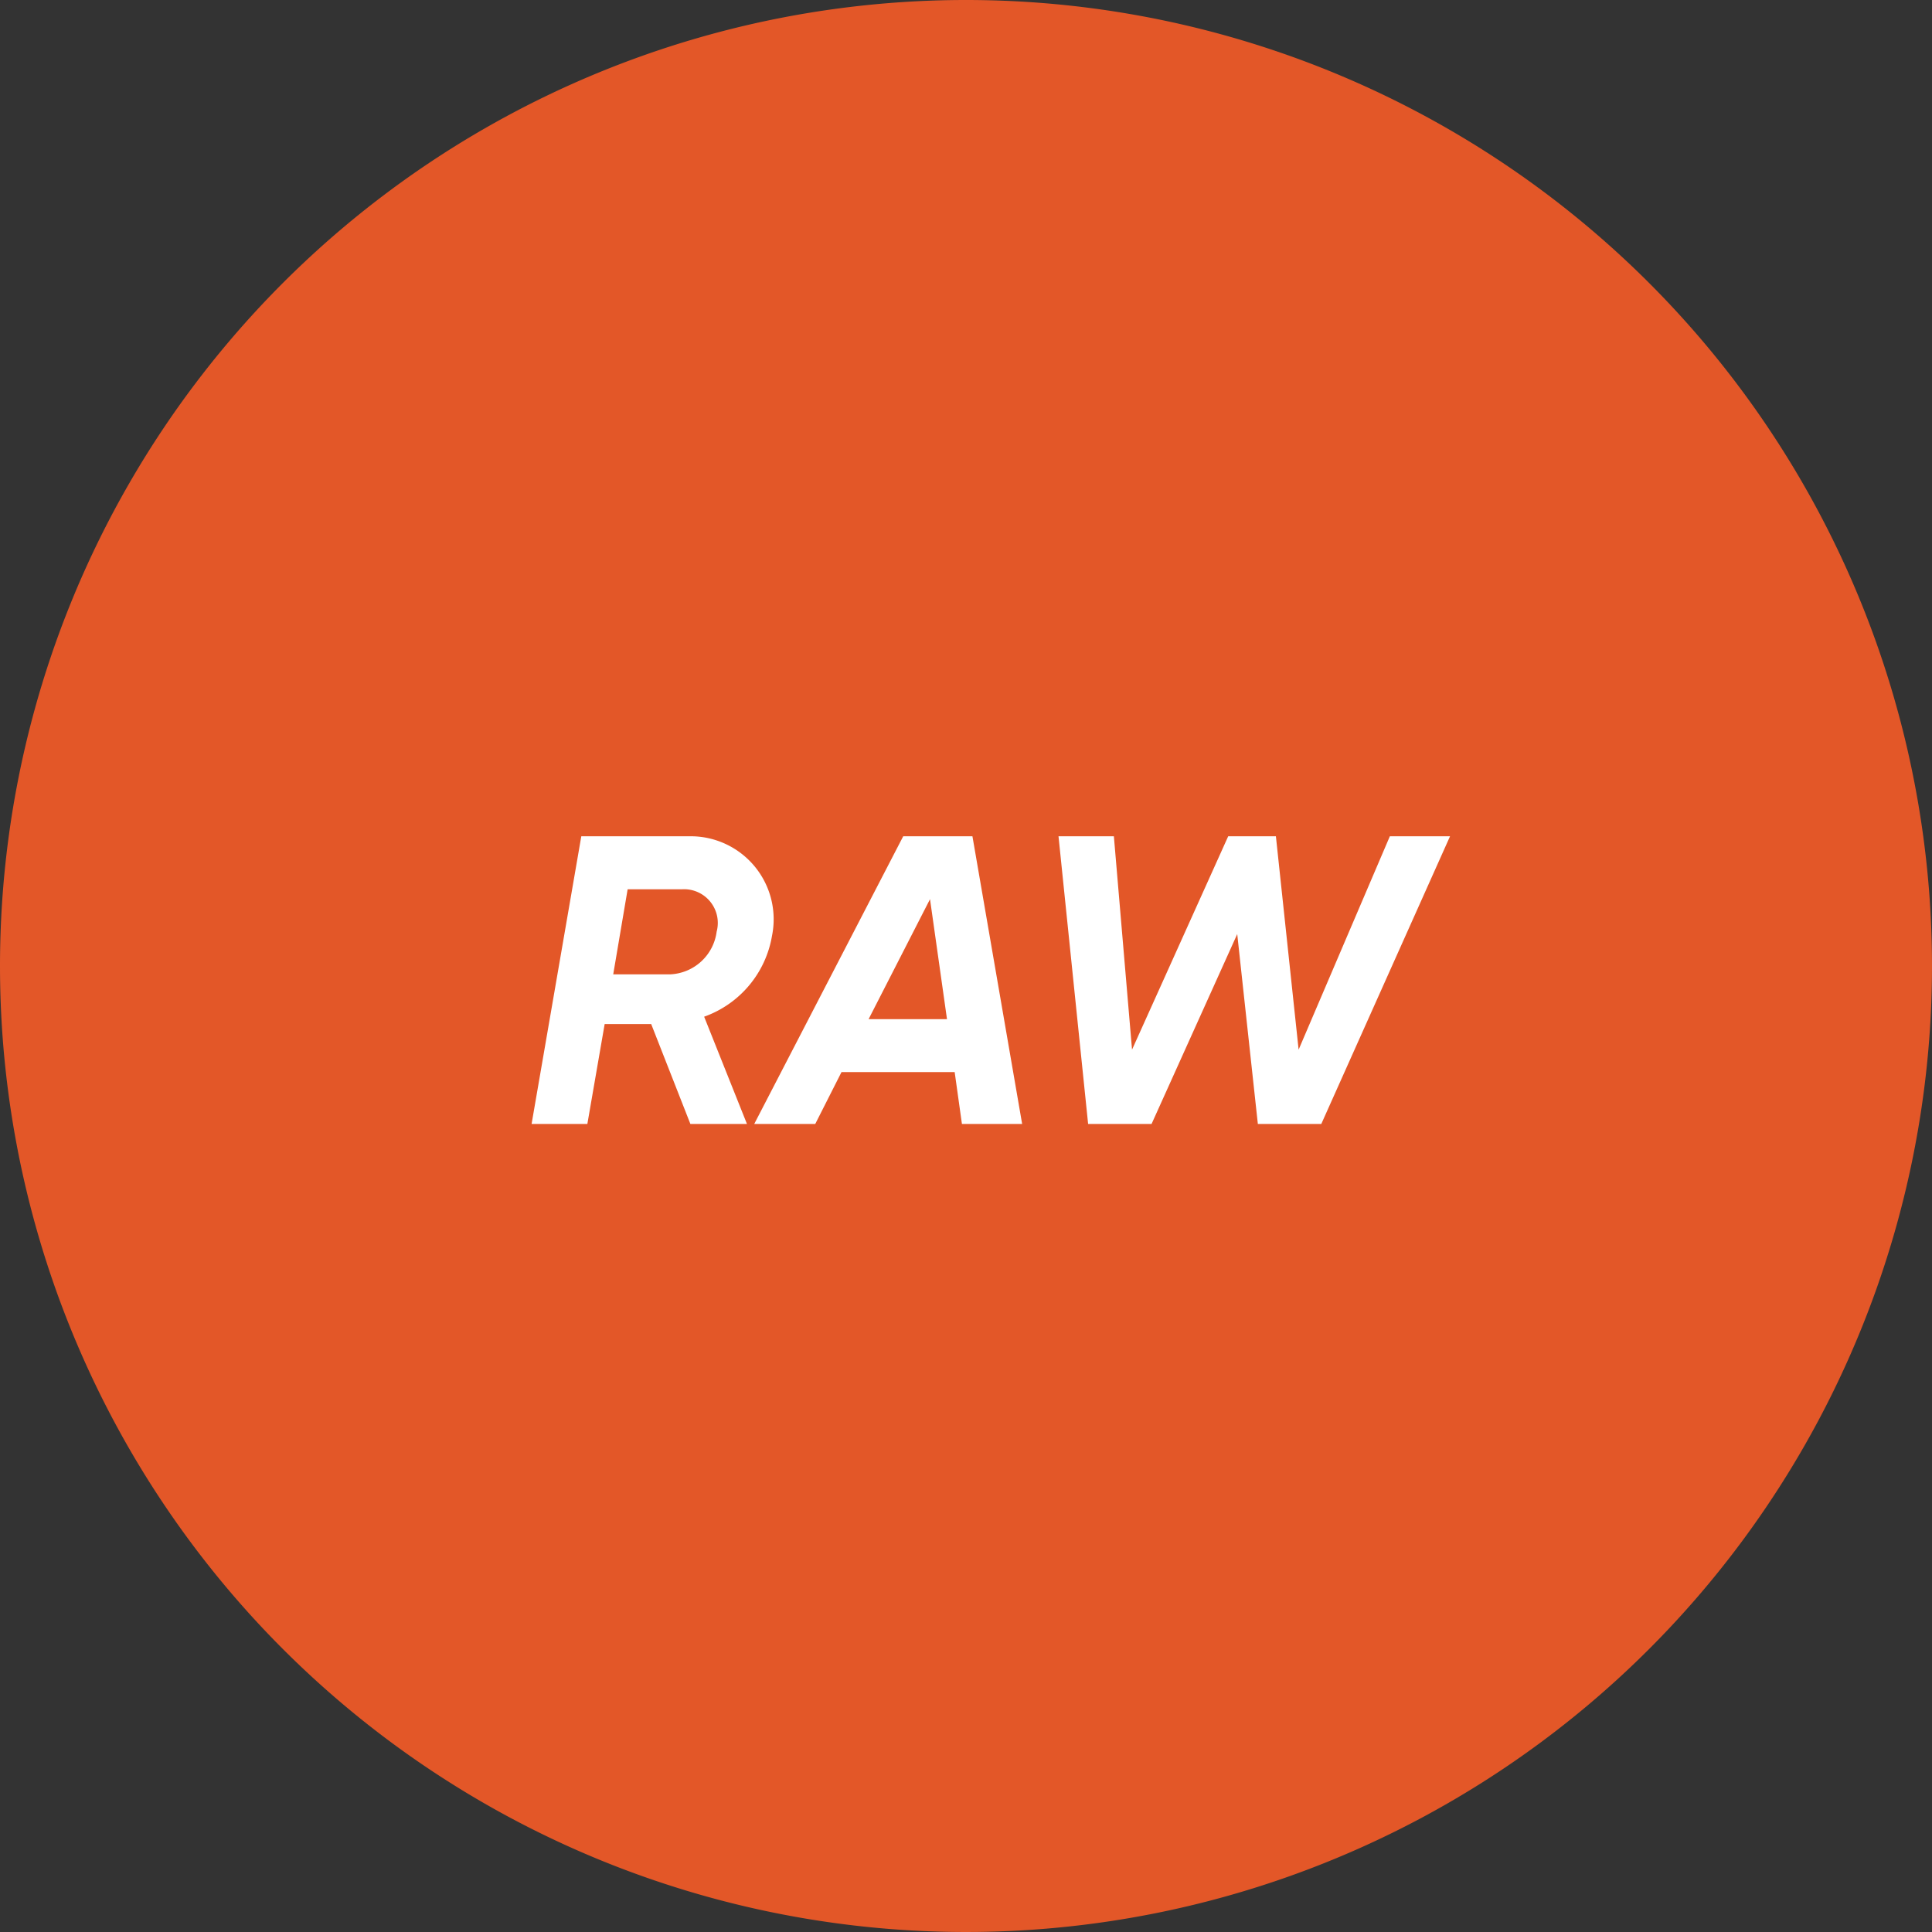
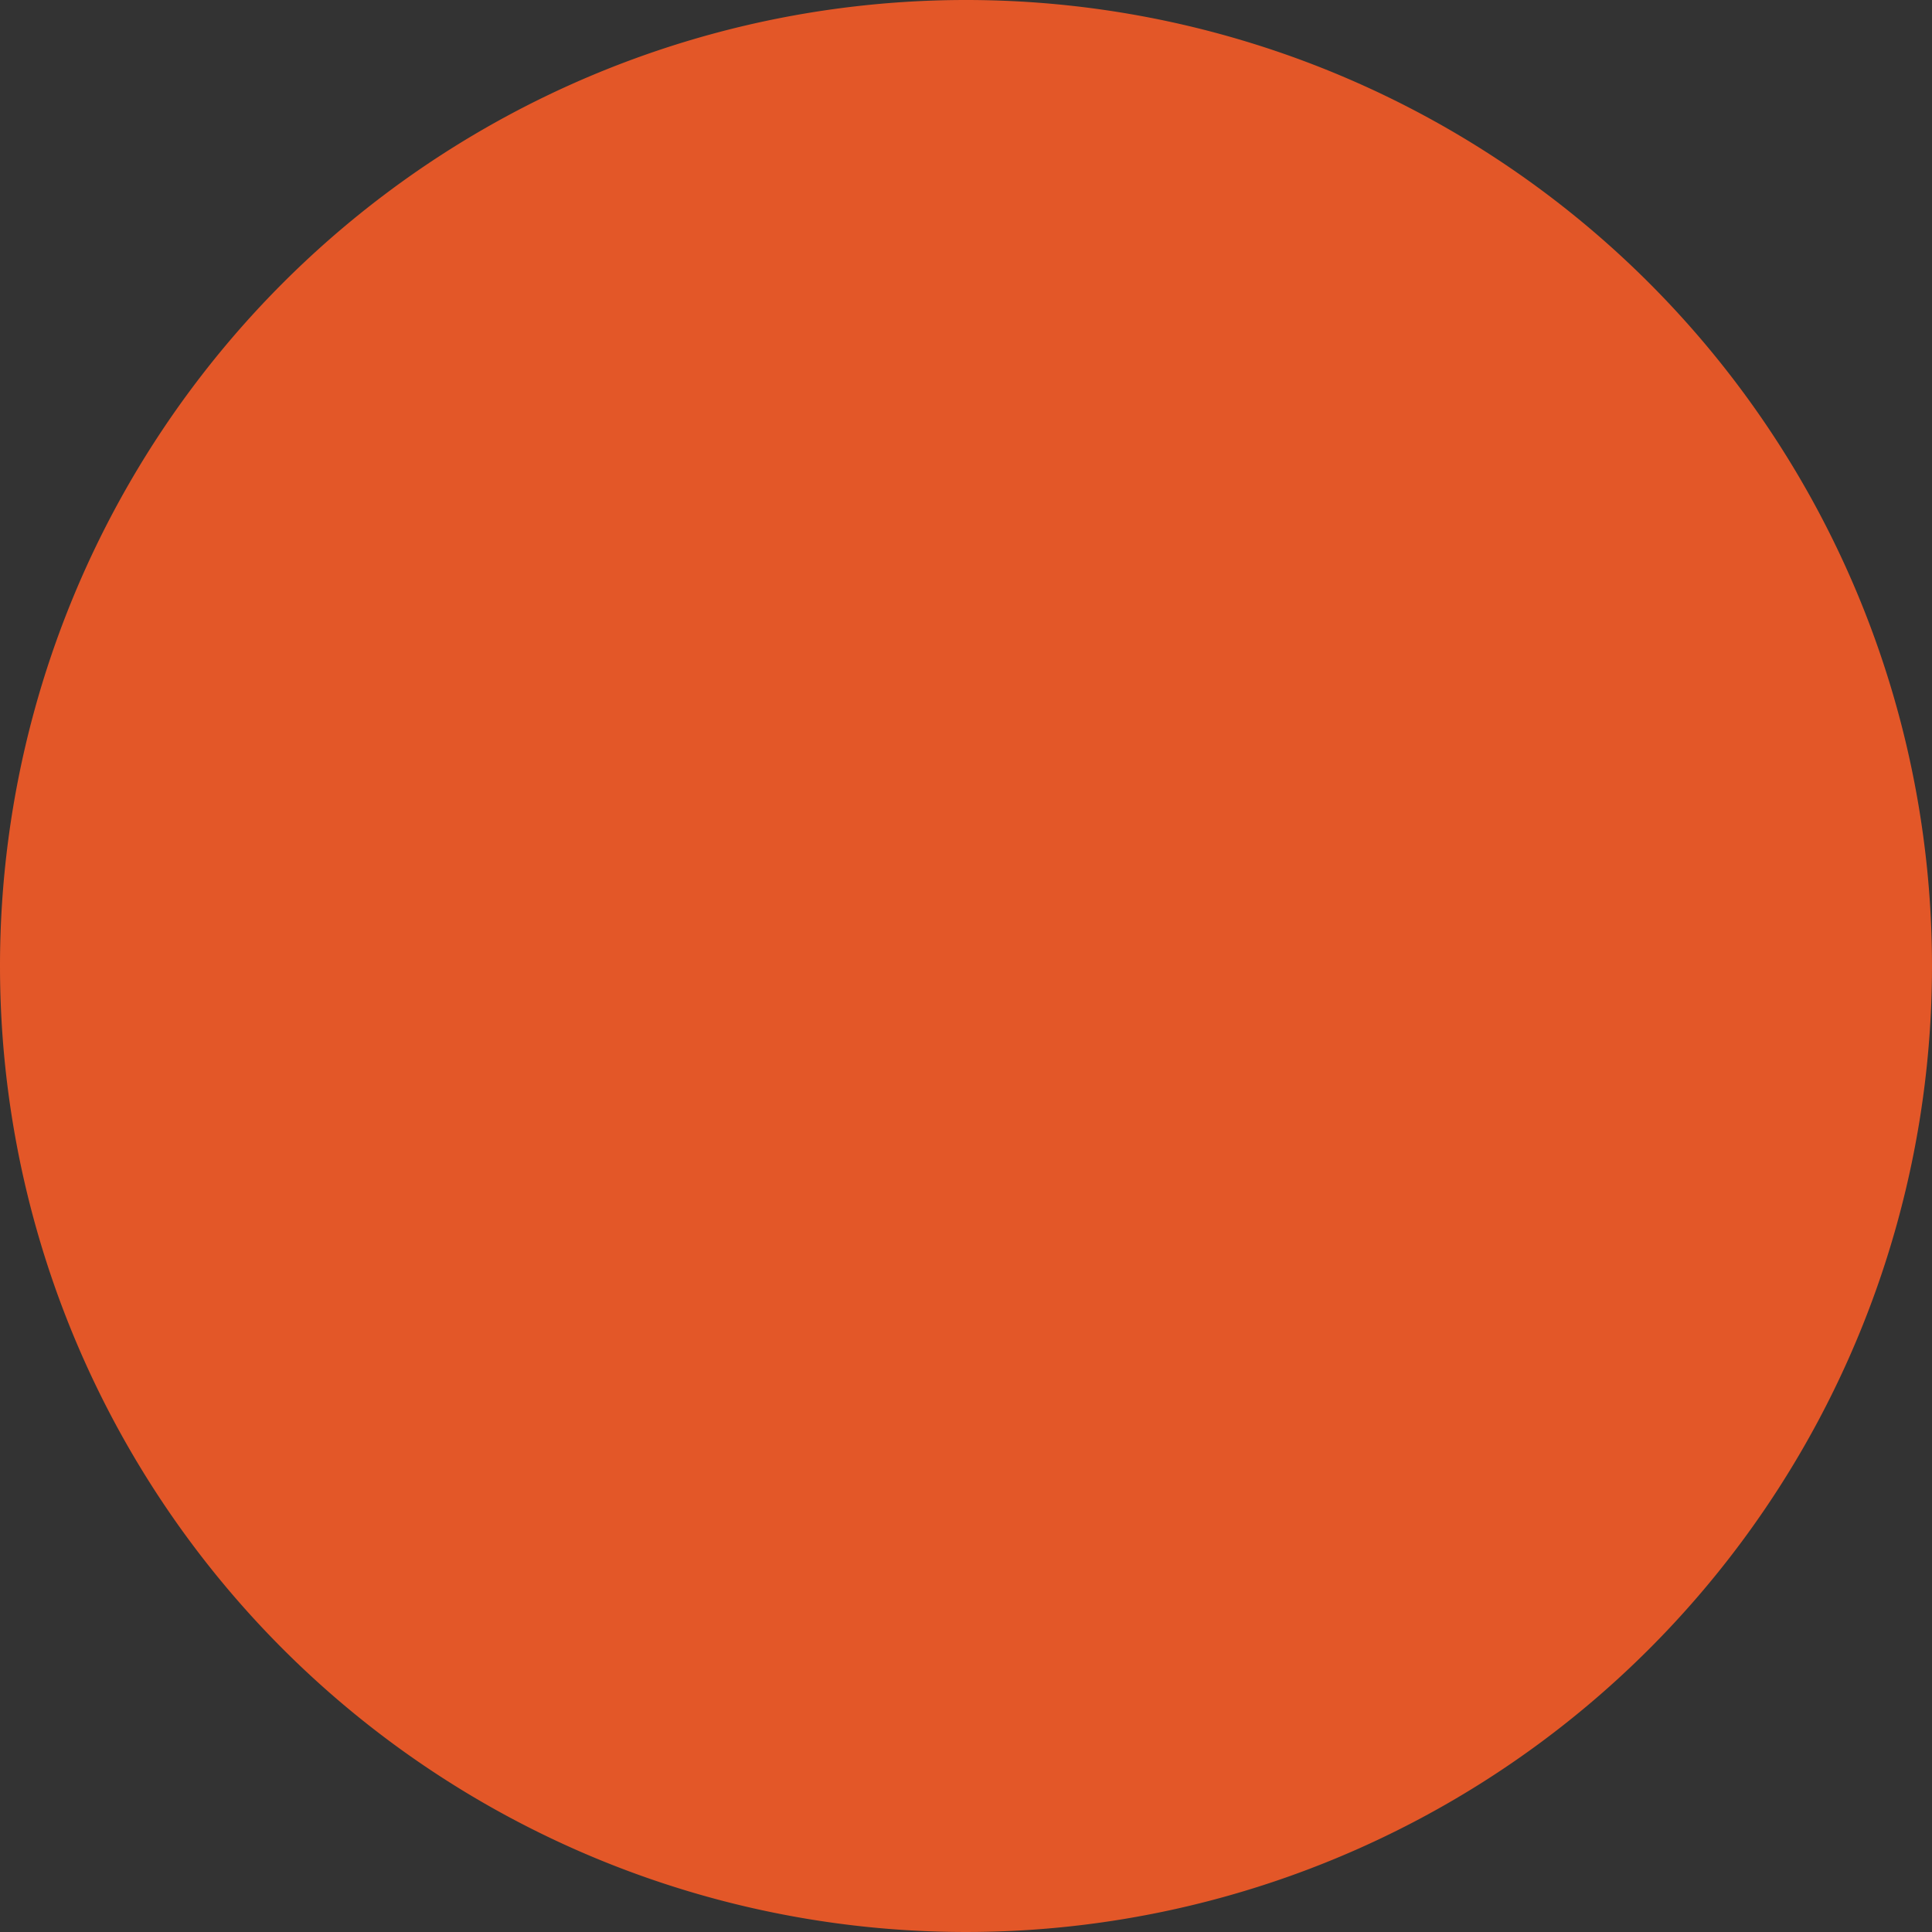
<svg xmlns="http://www.w3.org/2000/svg" width="67" height="67" viewBox="0 0 67 67">
  <rect x="0" y="0" width="67" height="67" fill="#333333" stroke="none" />
  <defs>
    <clipPath id="clip-path">
-       <rect id="Rectangle_5398" data-name="Rectangle 5398" width="54" height="54" transform="translate(9.52 19.521)" fill="#fff" stroke="#707070" stroke-width="1" />
-     </clipPath>
+       </clipPath>
  </defs>
  <g id="icon_02" transform="translate(0.25 0.04)">
-     <path id="Path_74540" data-name="Path 74540" d="M33.5,0A33.5,33.5,0,1,1,0,33.5,33.5,33.5,0,0,1,33.5,0Z" transform="translate(-0.25 -0.04)" fill="#e35728" />
+     <path id="Path_74540" data-name="Path 74540" d="M33.5,0A33.5,33.5,0,1,1,0,33.5,33.5,33.5,0,0,1,33.5,0" transform="translate(-0.25 -0.04)" fill="#e35728" />
    <g id="icon_1_" data-name="icon / 1 " transform="translate(-2.77 -12.561)" clip-path="url(#clip-path)">
      <g id="RAW_ECN" data-name="RAW ECN" transform="translate(14.955 41.522)">
        <g id="Group_17831" data-name="Group 17831" transform="translate(6 0)">
-           <path id="PRO" d="M8.338,3.449A2.879,2.879,0,0,0,5.549,0H1.724L0,9.977H1.934l.6-3.464H4.148L5.507,9.977H7.469L5.984,6.257A3.617,3.617,0,0,0,8.338,3.449Zm-1.92-.143a1.7,1.7,0,0,1-1.6,1.482H2.831l.5-2.95H5.227A1.169,1.169,0,0,1,6.418,3.307Zm8.506,6.671h2.088L15.288,0h-2.4L7.721,9.977H9.837l.911-1.8h3.924ZM11.687,6.343l2.13-4.162.589,4.162ZM19.3,9.977h2.2l2.971-6.585.715,6.585h2.2L31.851,0H29.764L26.6,7.4,25.812,0H24.158L20.823,7.4,20.193,0h-1.92Z" transform="translate(0 0)" fill="#fff" />
-         </g>
+           </g>
      </g>
    </g>
  </g>
</svg>